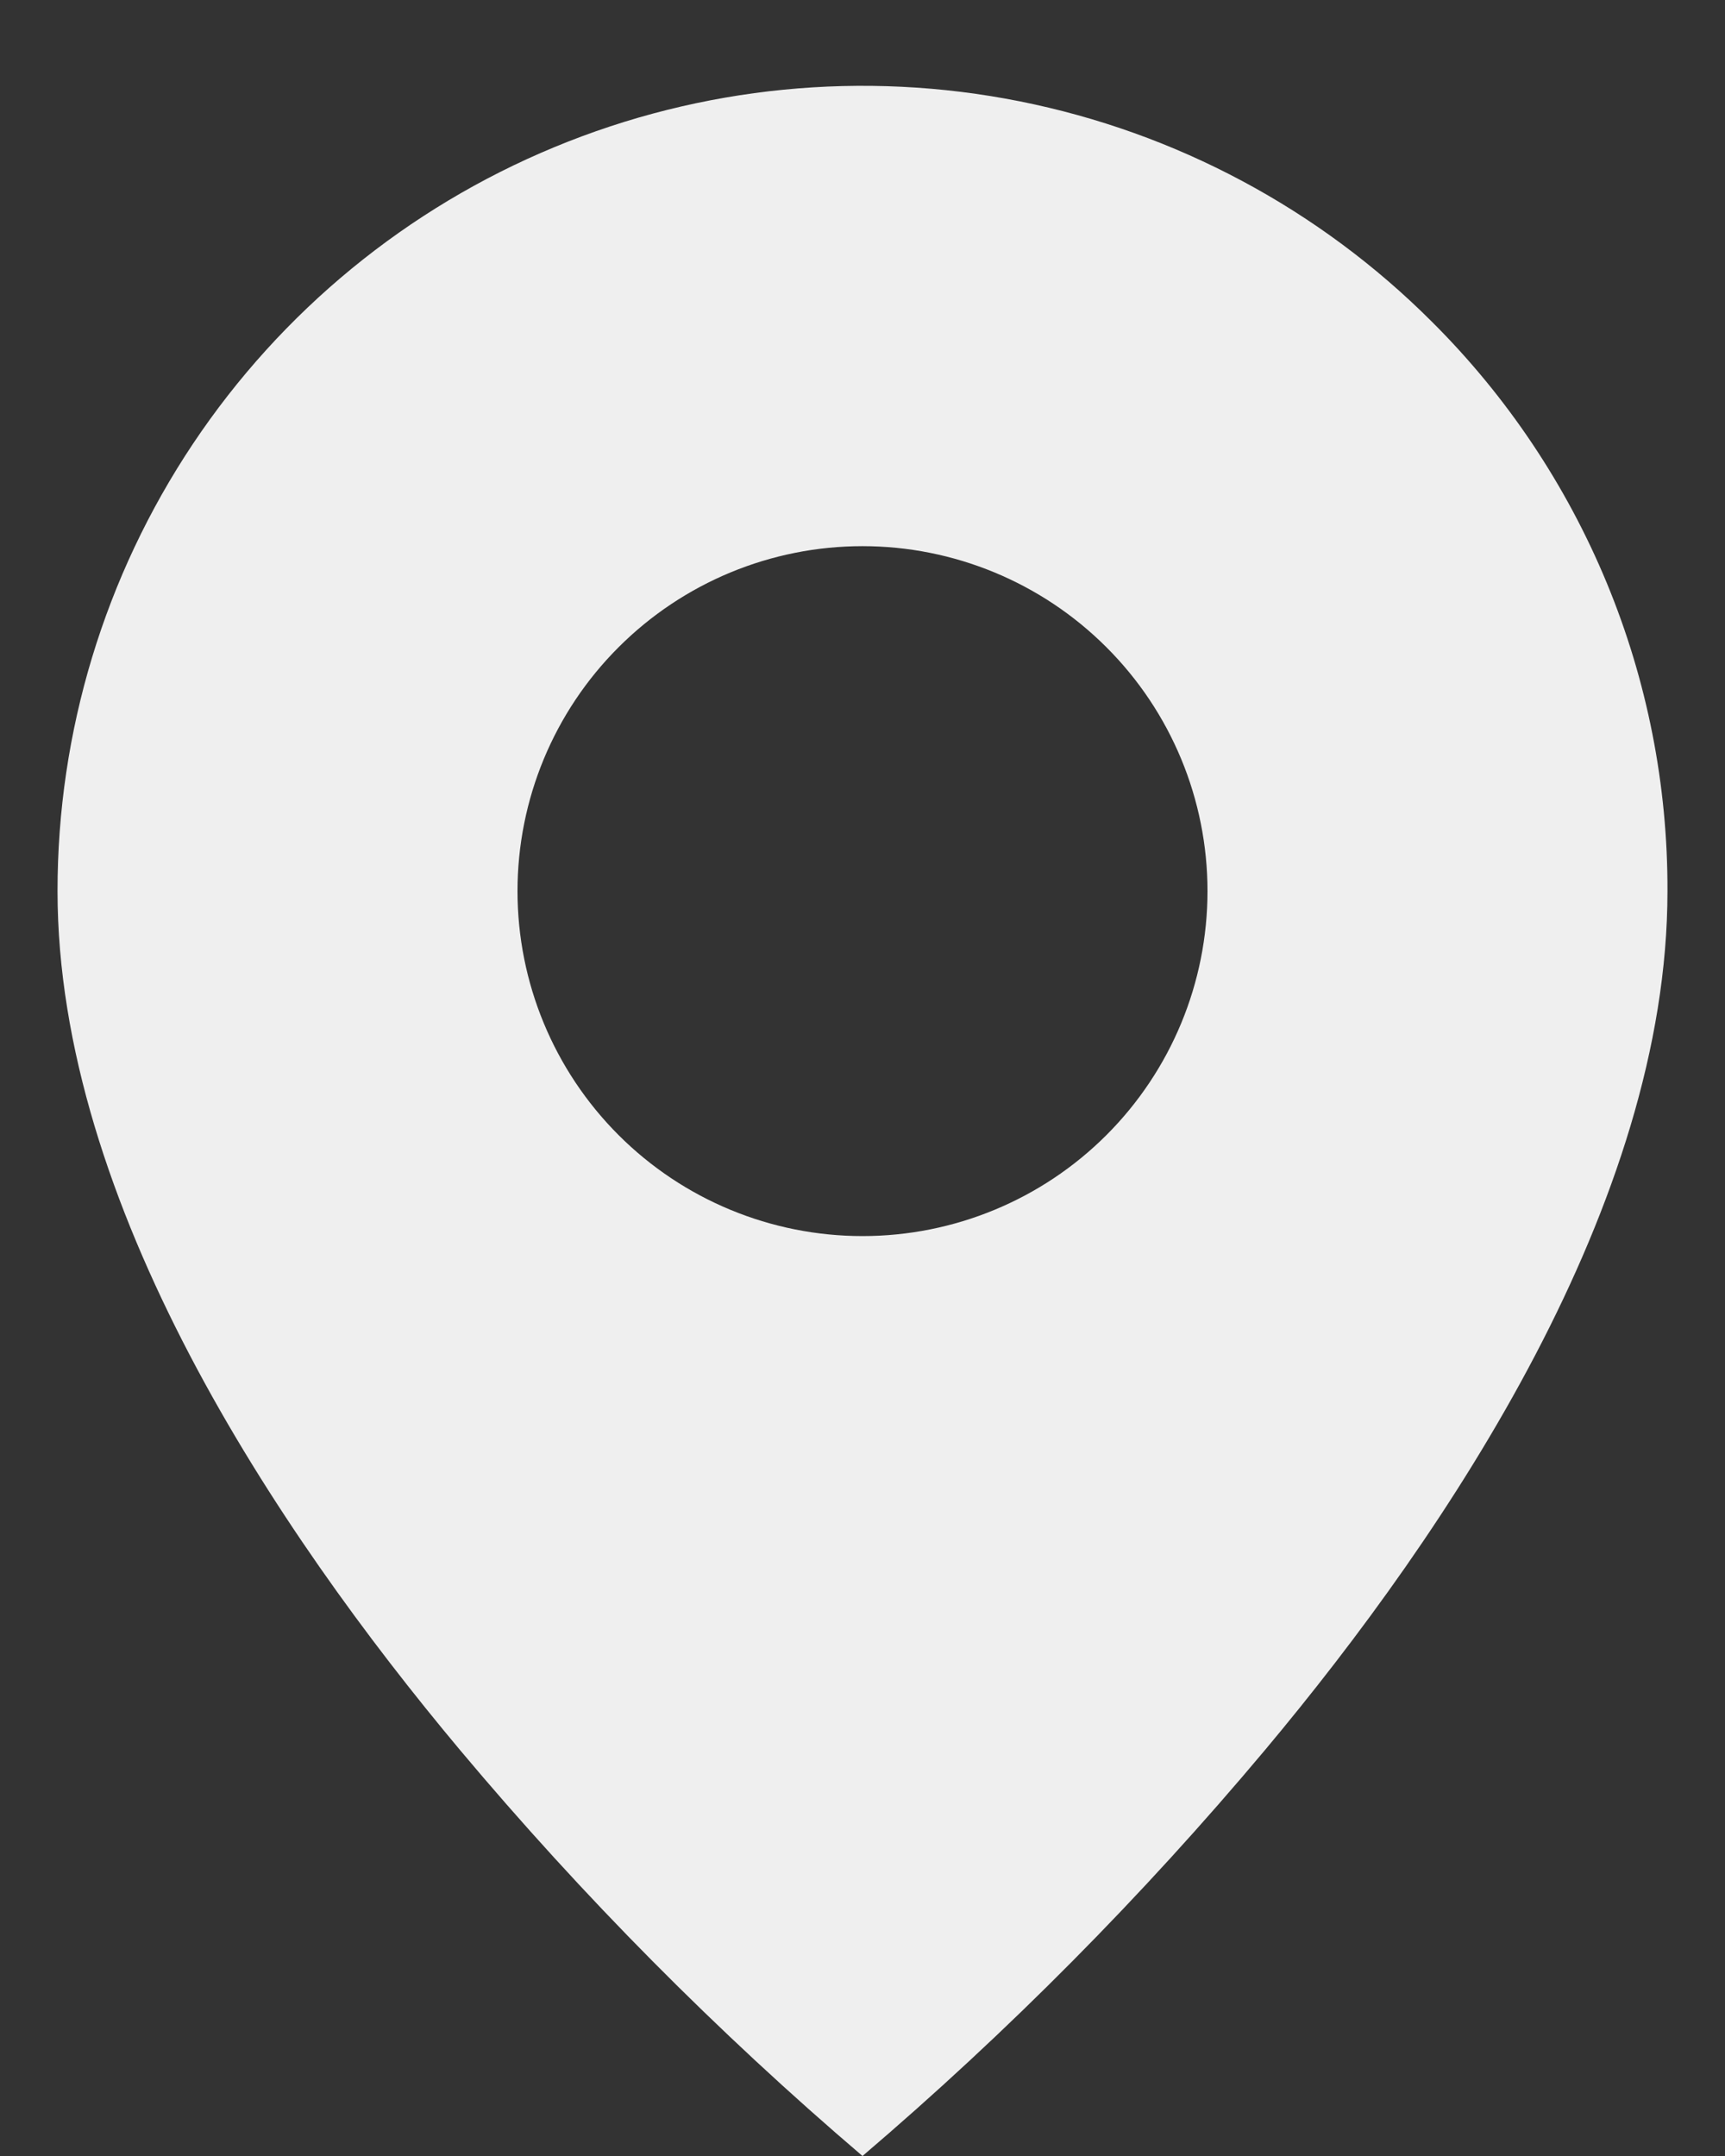
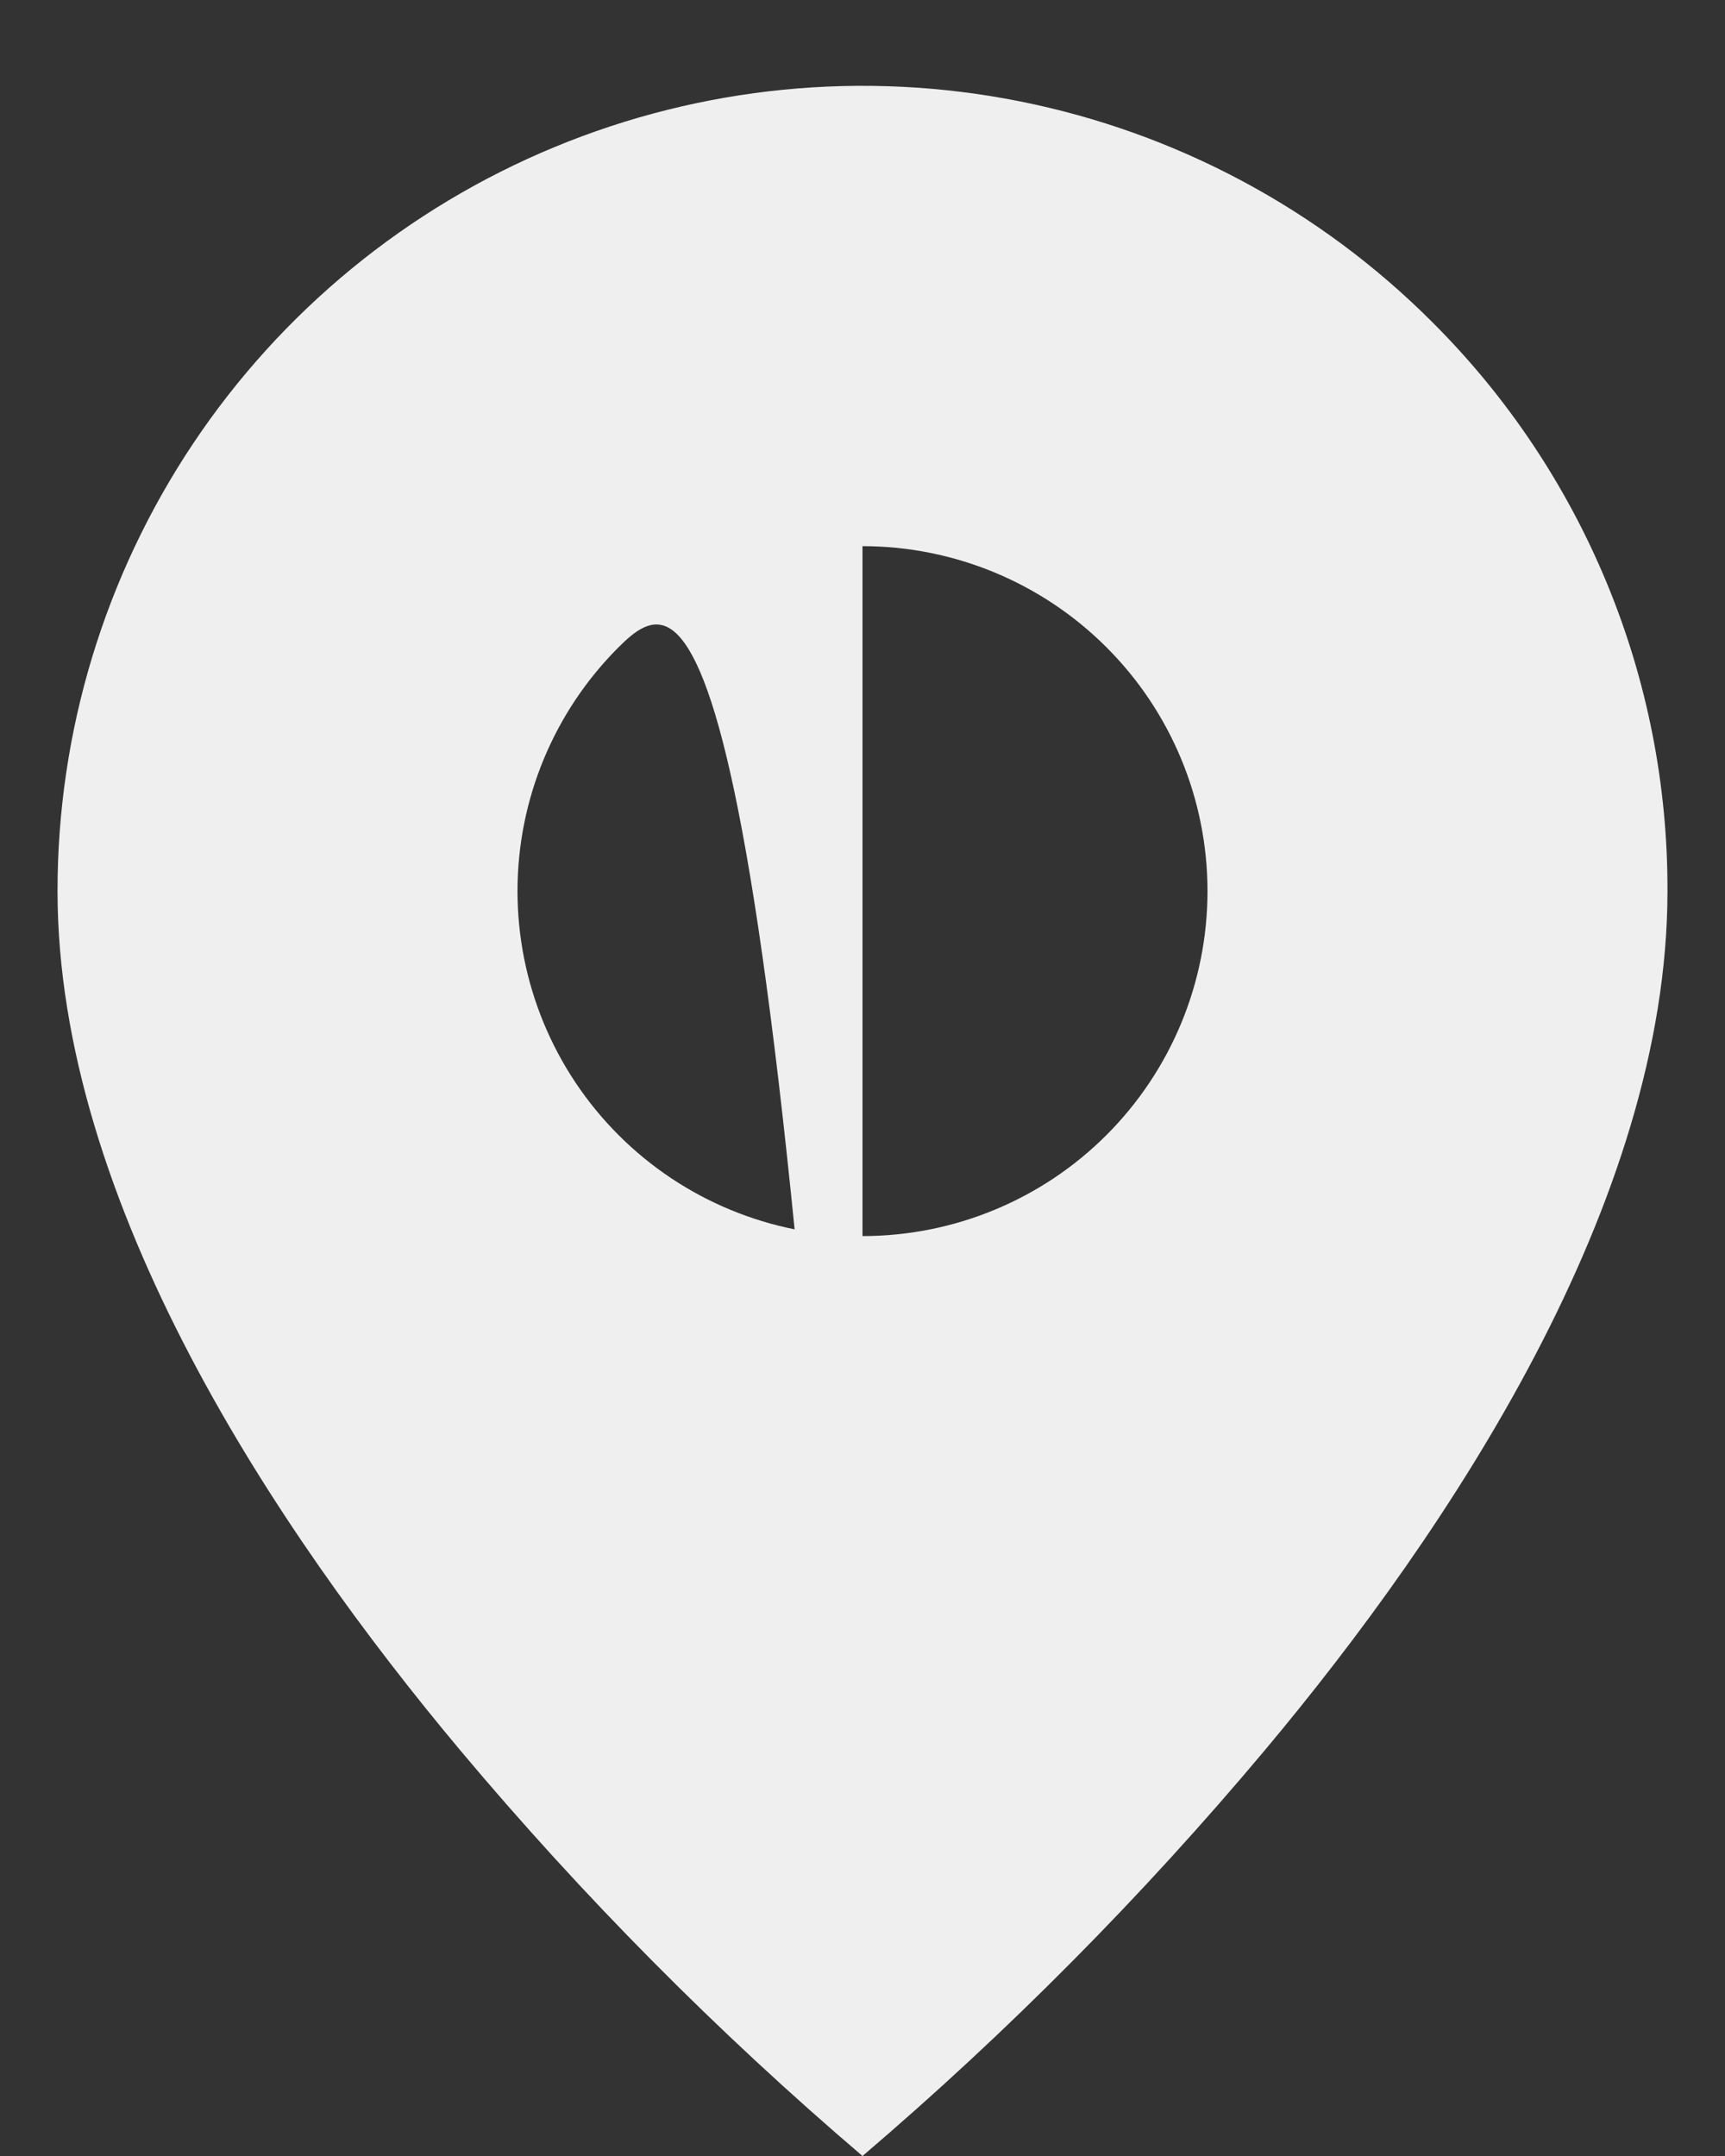
<svg xmlns="http://www.w3.org/2000/svg" width="20" height="25" viewBox="0 0 20 25" fill="none">
  <rect x="0" y="0" width="20" height="25" fill="#333333" stroke="none" />
-   <path d="M10 25C8.316 23.563 6.755 21.988 5.333 20.292C3.2 17.744 0.667 13.949 0.667 10.333C0.666 8.486 1.213 6.681 2.238 5.145C3.264 3.609 4.722 2.412 6.428 1.706C8.134 0.999 10.012 0.814 11.823 1.175C13.634 1.536 15.297 2.425 16.603 3.732C17.472 4.597 18.16 5.626 18.629 6.759C19.098 7.892 19.337 9.107 19.333 10.333C19.333 13.949 16.8 17.744 14.667 20.292C13.245 21.988 11.684 23.563 10 25ZM10 6.333C8.939 6.333 7.922 6.755 7.172 7.505C6.421 8.255 6 9.272 6 10.333C6 11.394 6.421 12.411 7.172 13.162C7.922 13.912 8.939 14.333 10 14.333C11.061 14.333 12.078 13.912 12.828 13.162C13.579 12.411 14 11.394 14 10.333C14 9.272 13.579 8.255 12.828 7.505C12.078 6.755 11.061 6.333 10 6.333Z" fill="#EFEFEF" />
+   <path d="M10 25C8.316 23.563 6.755 21.988 5.333 20.292C3.2 17.744 0.667 13.949 0.667 10.333C0.666 8.486 1.213 6.681 2.238 5.145C3.264 3.609 4.722 2.412 6.428 1.706C8.134 0.999 10.012 0.814 11.823 1.175C13.634 1.536 15.297 2.425 16.603 3.732C17.472 4.597 18.16 5.626 18.629 6.759C19.098 7.892 19.337 9.107 19.333 10.333C19.333 13.949 16.8 17.744 14.667 20.292C13.245 21.988 11.684 23.563 10 25ZC8.939 6.333 7.922 6.755 7.172 7.505C6.421 8.255 6 9.272 6 10.333C6 11.394 6.421 12.411 7.172 13.162C7.922 13.912 8.939 14.333 10 14.333C11.061 14.333 12.078 13.912 12.828 13.162C13.579 12.411 14 11.394 14 10.333C14 9.272 13.579 8.255 12.828 7.505C12.078 6.755 11.061 6.333 10 6.333Z" fill="#EFEFEF" />
</svg>